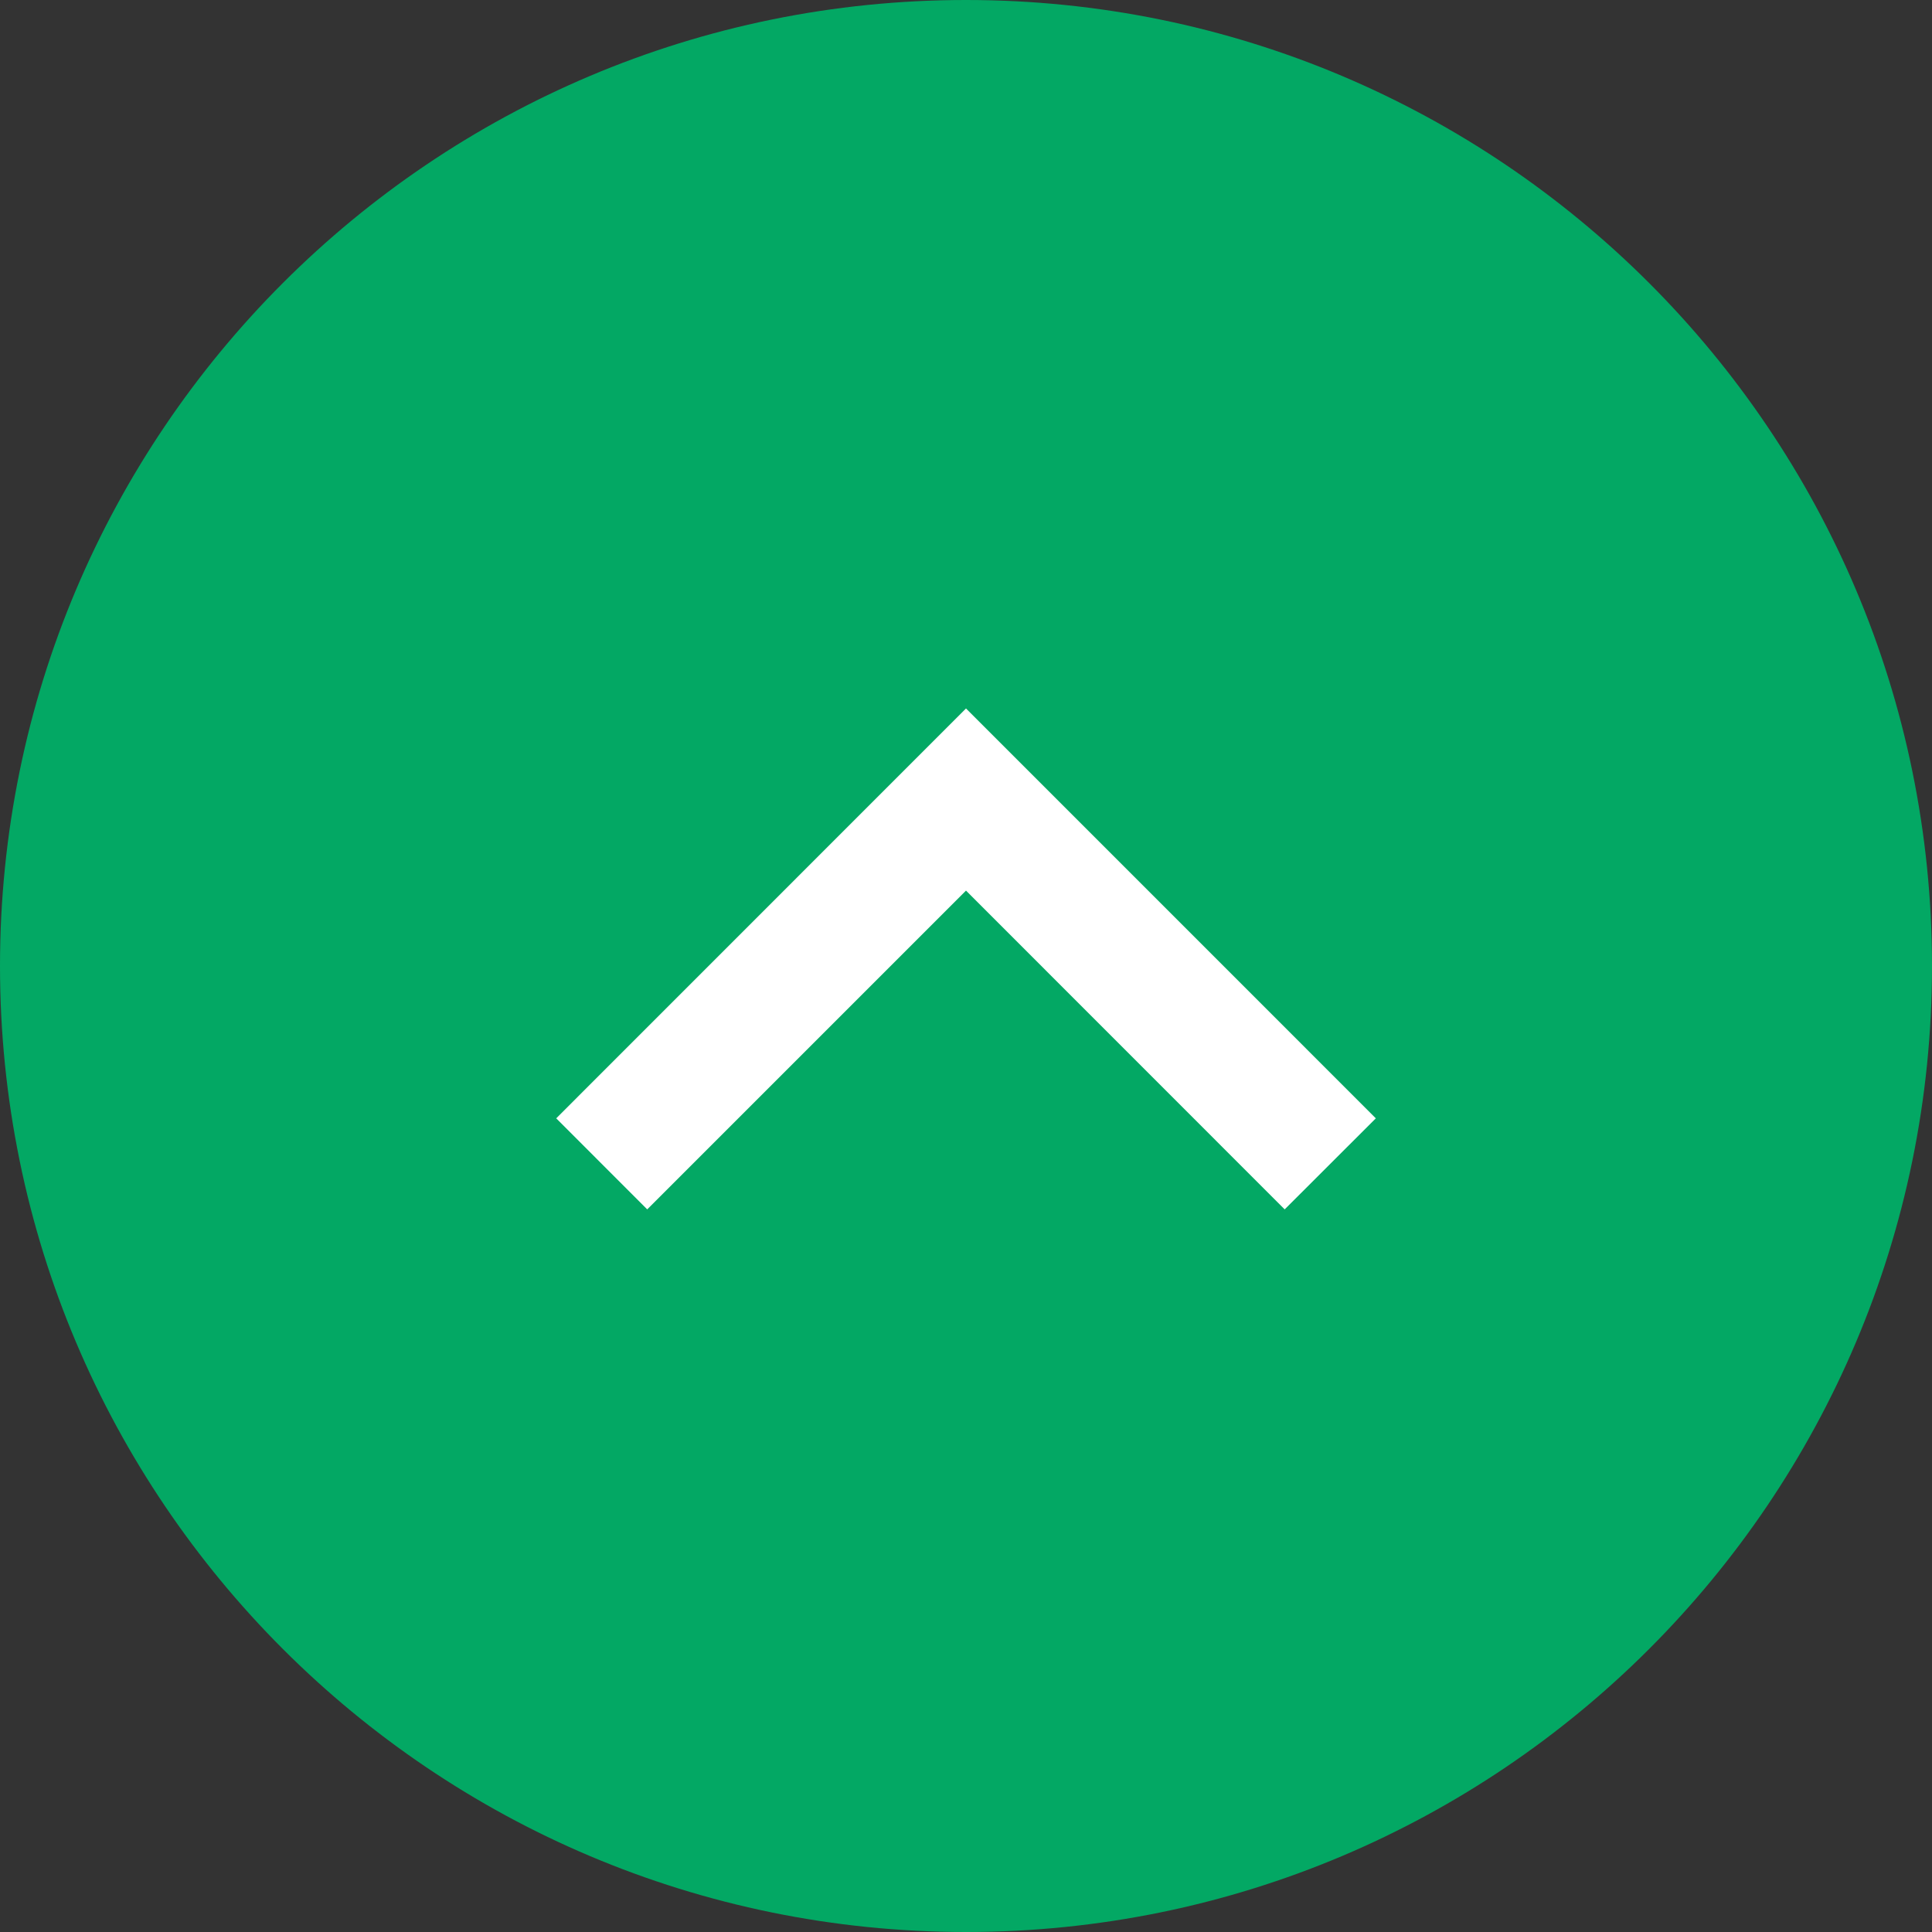
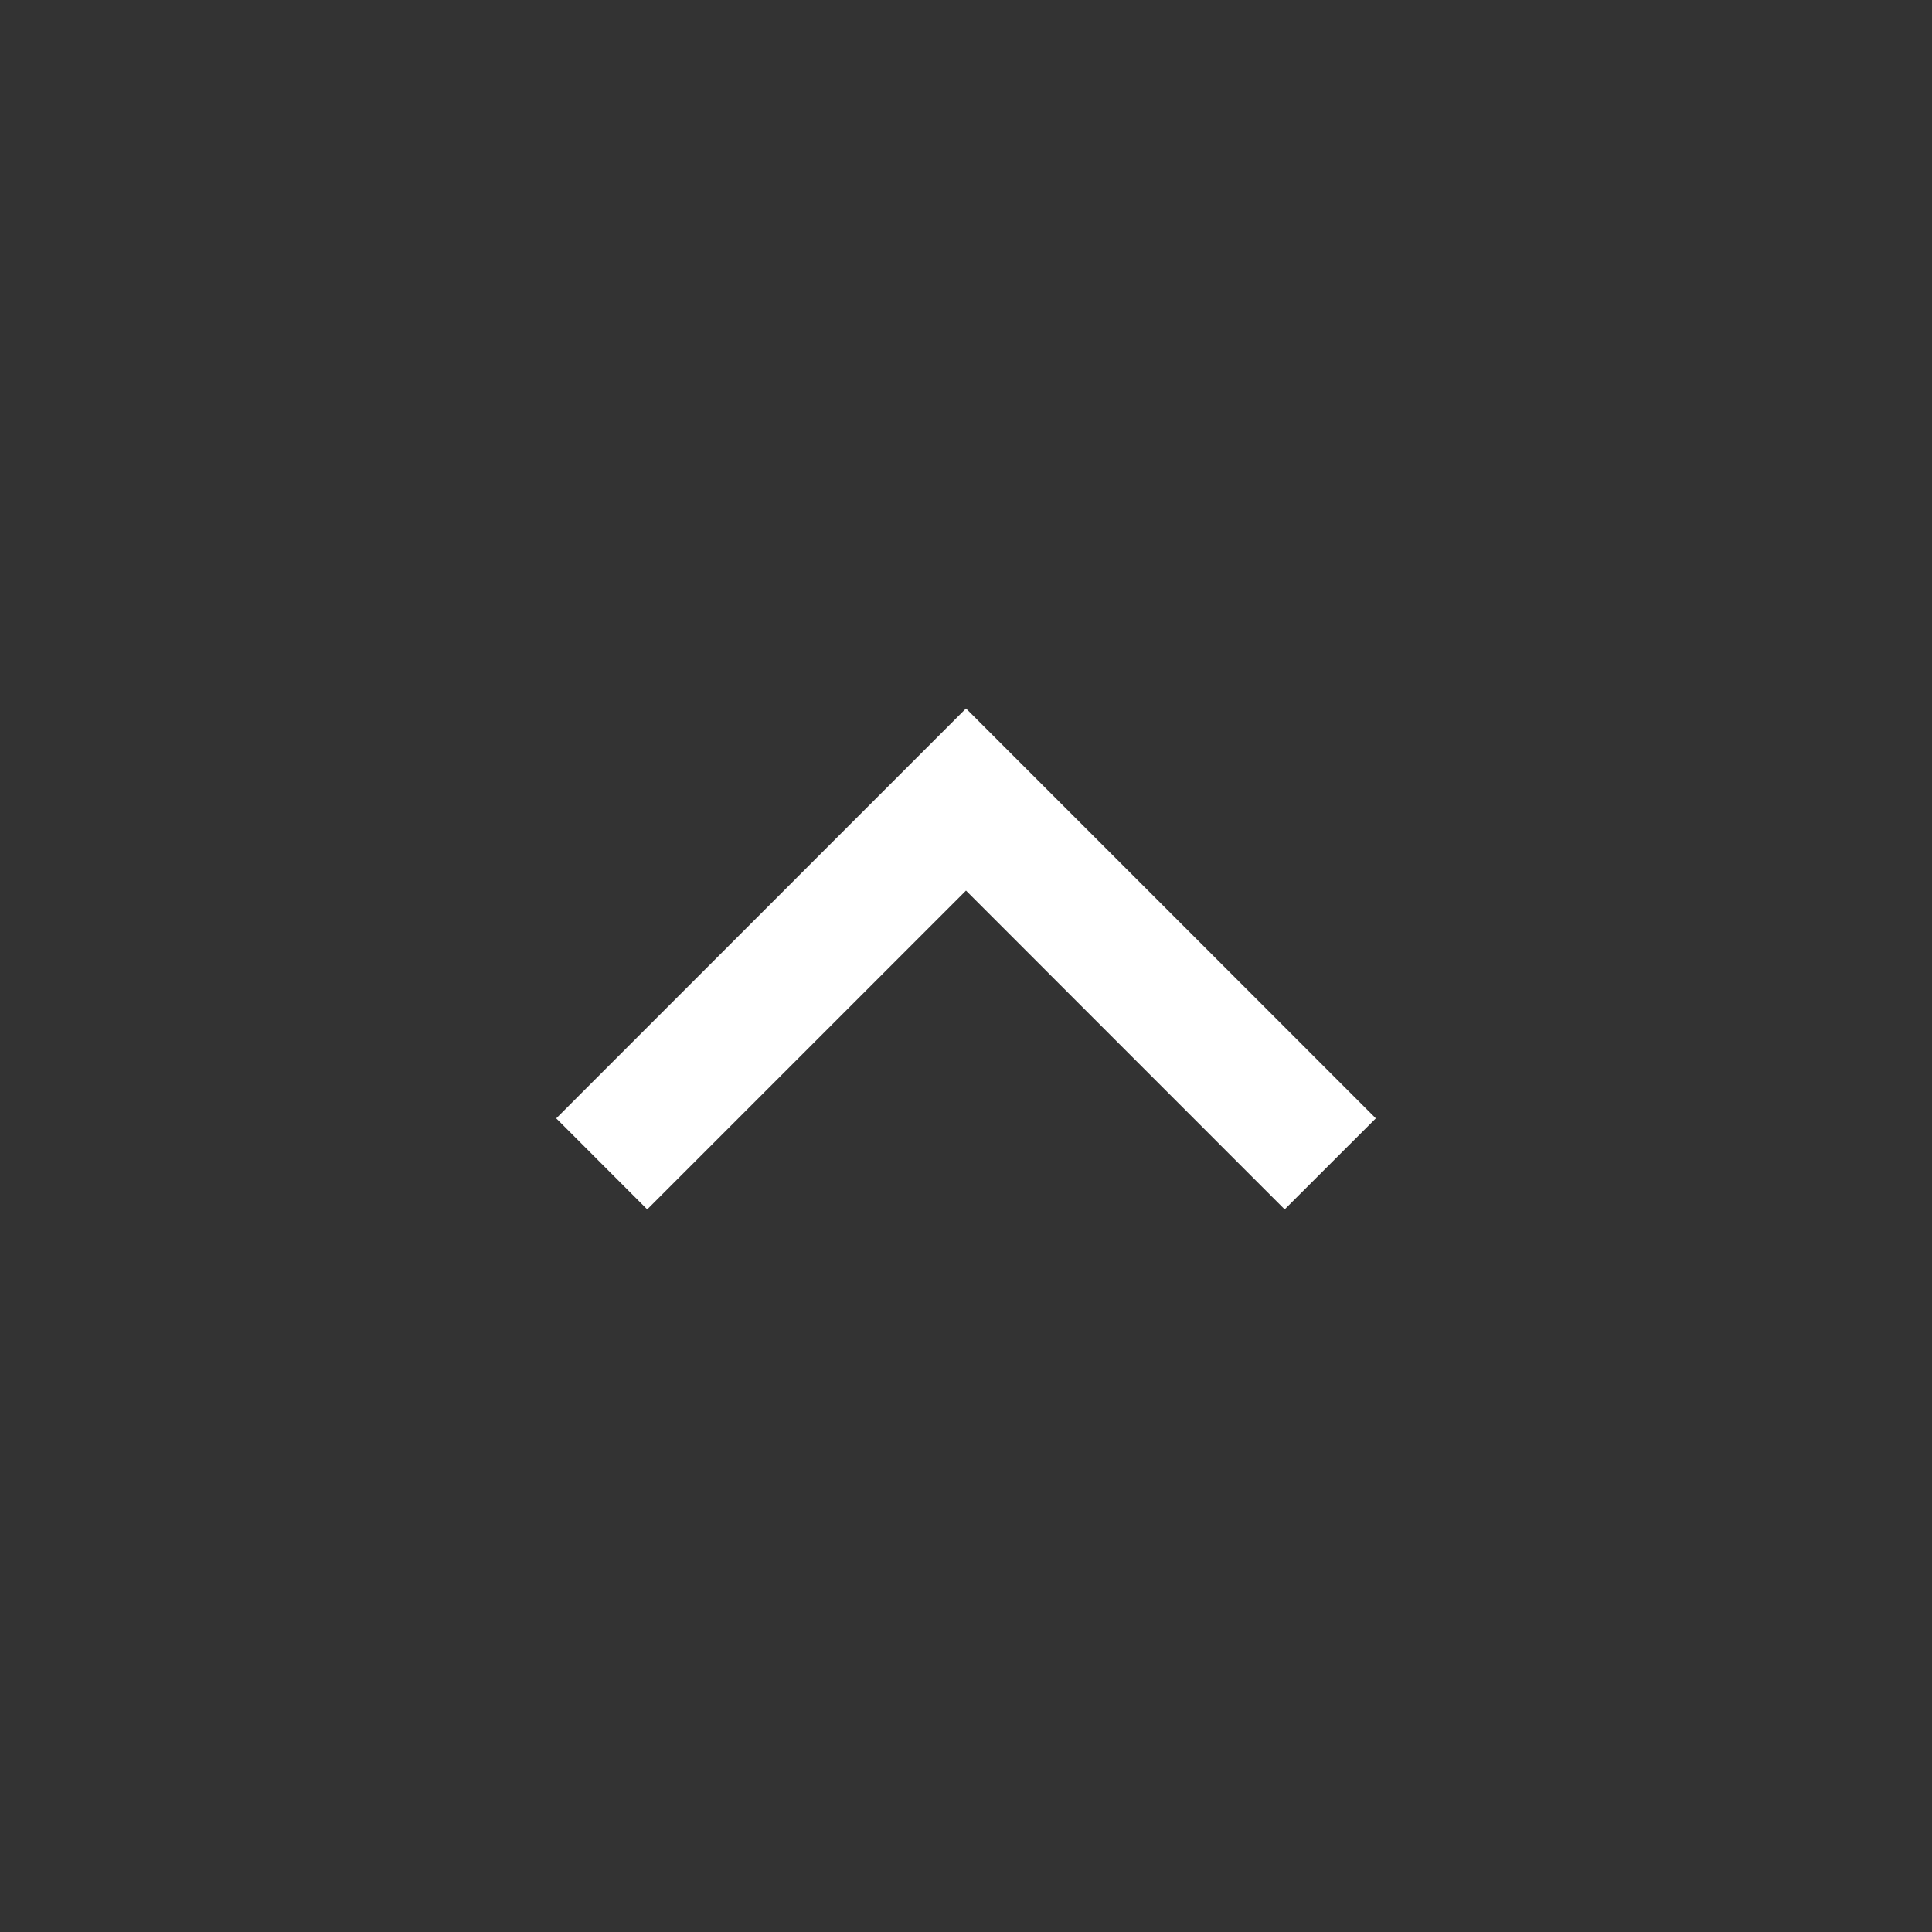
<svg xmlns="http://www.w3.org/2000/svg" width="40" height="40" viewBox="0 0 40 40" fill="none">
  <rect x="0" y="0" width="40" height="40" fill="#333333" stroke="none" />
-   <path d="M1 20C1 9.507 9.507 1 20 1C30.493 1 39 9.507 39 20C39 30.493 30.493 39 20 39C9.507 39 1 30.493 1 20Z" fill="#03A864" stroke="#03A864" stroke-width="2" />
  <path d="M20 18.439L13.4 25.039L11.516 23.154L20 14.668L28.485 23.154L26.598 25.039L20 18.439Z" fill="white" />
</svg>